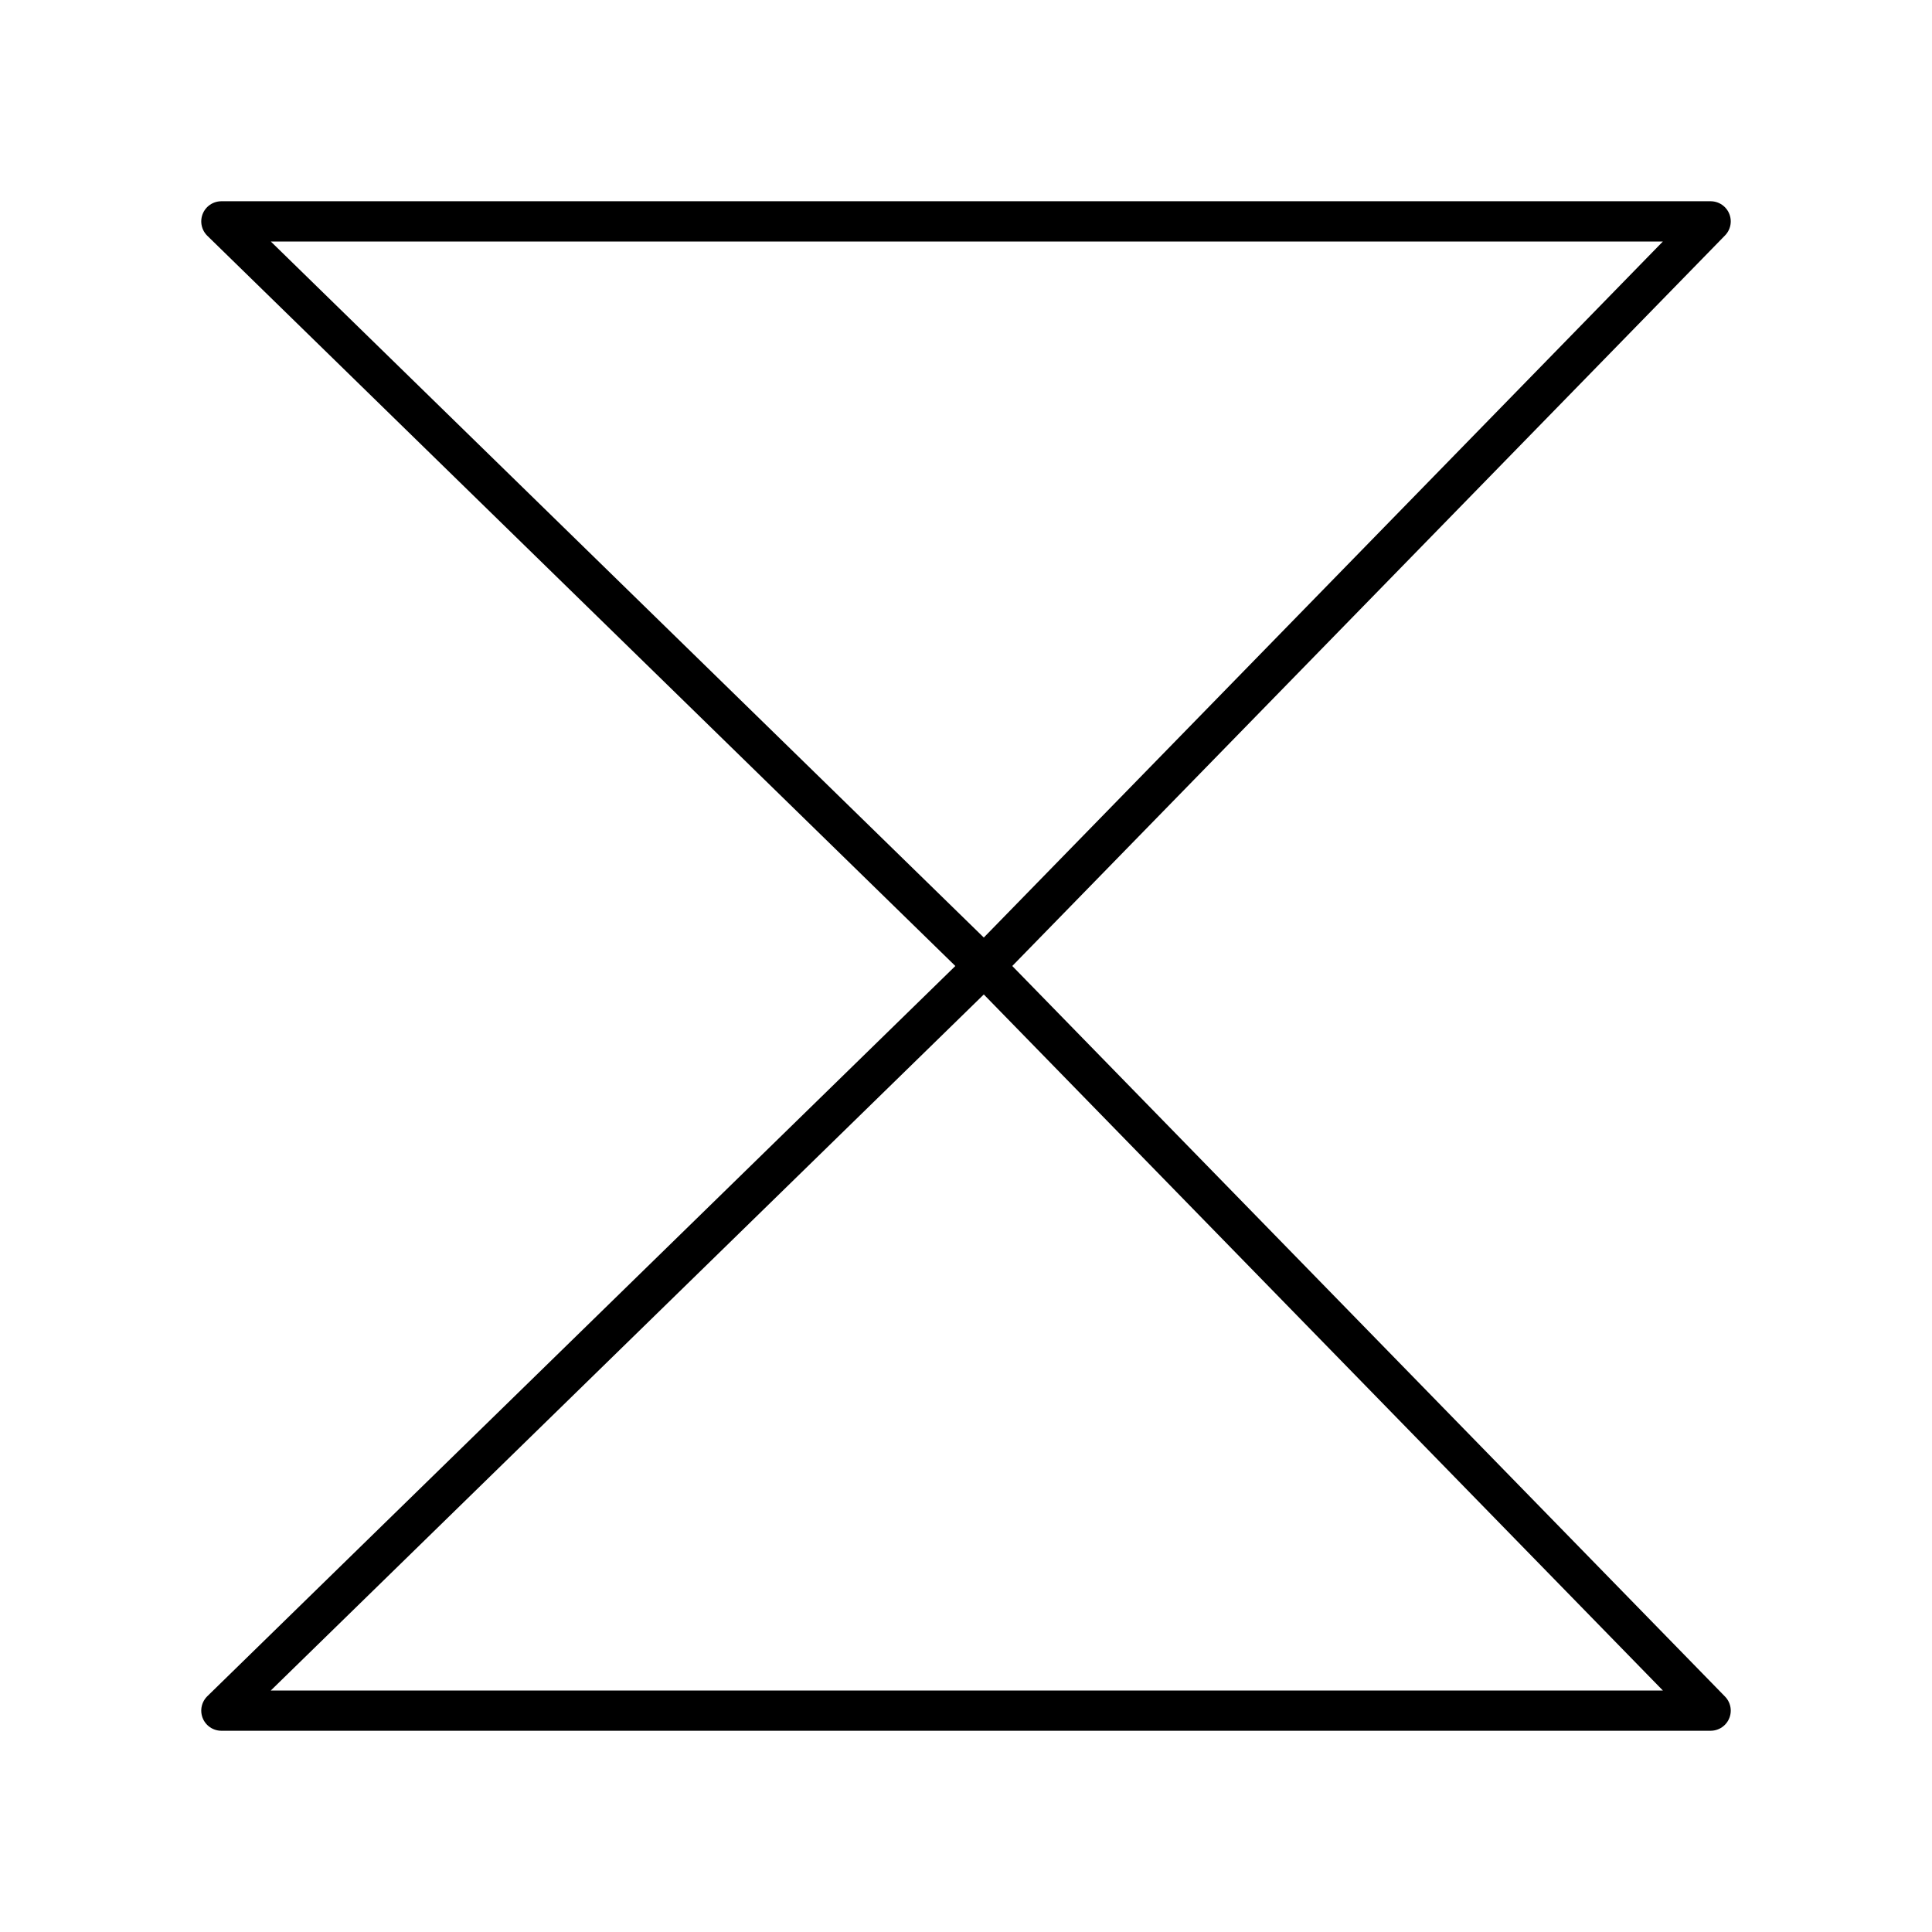
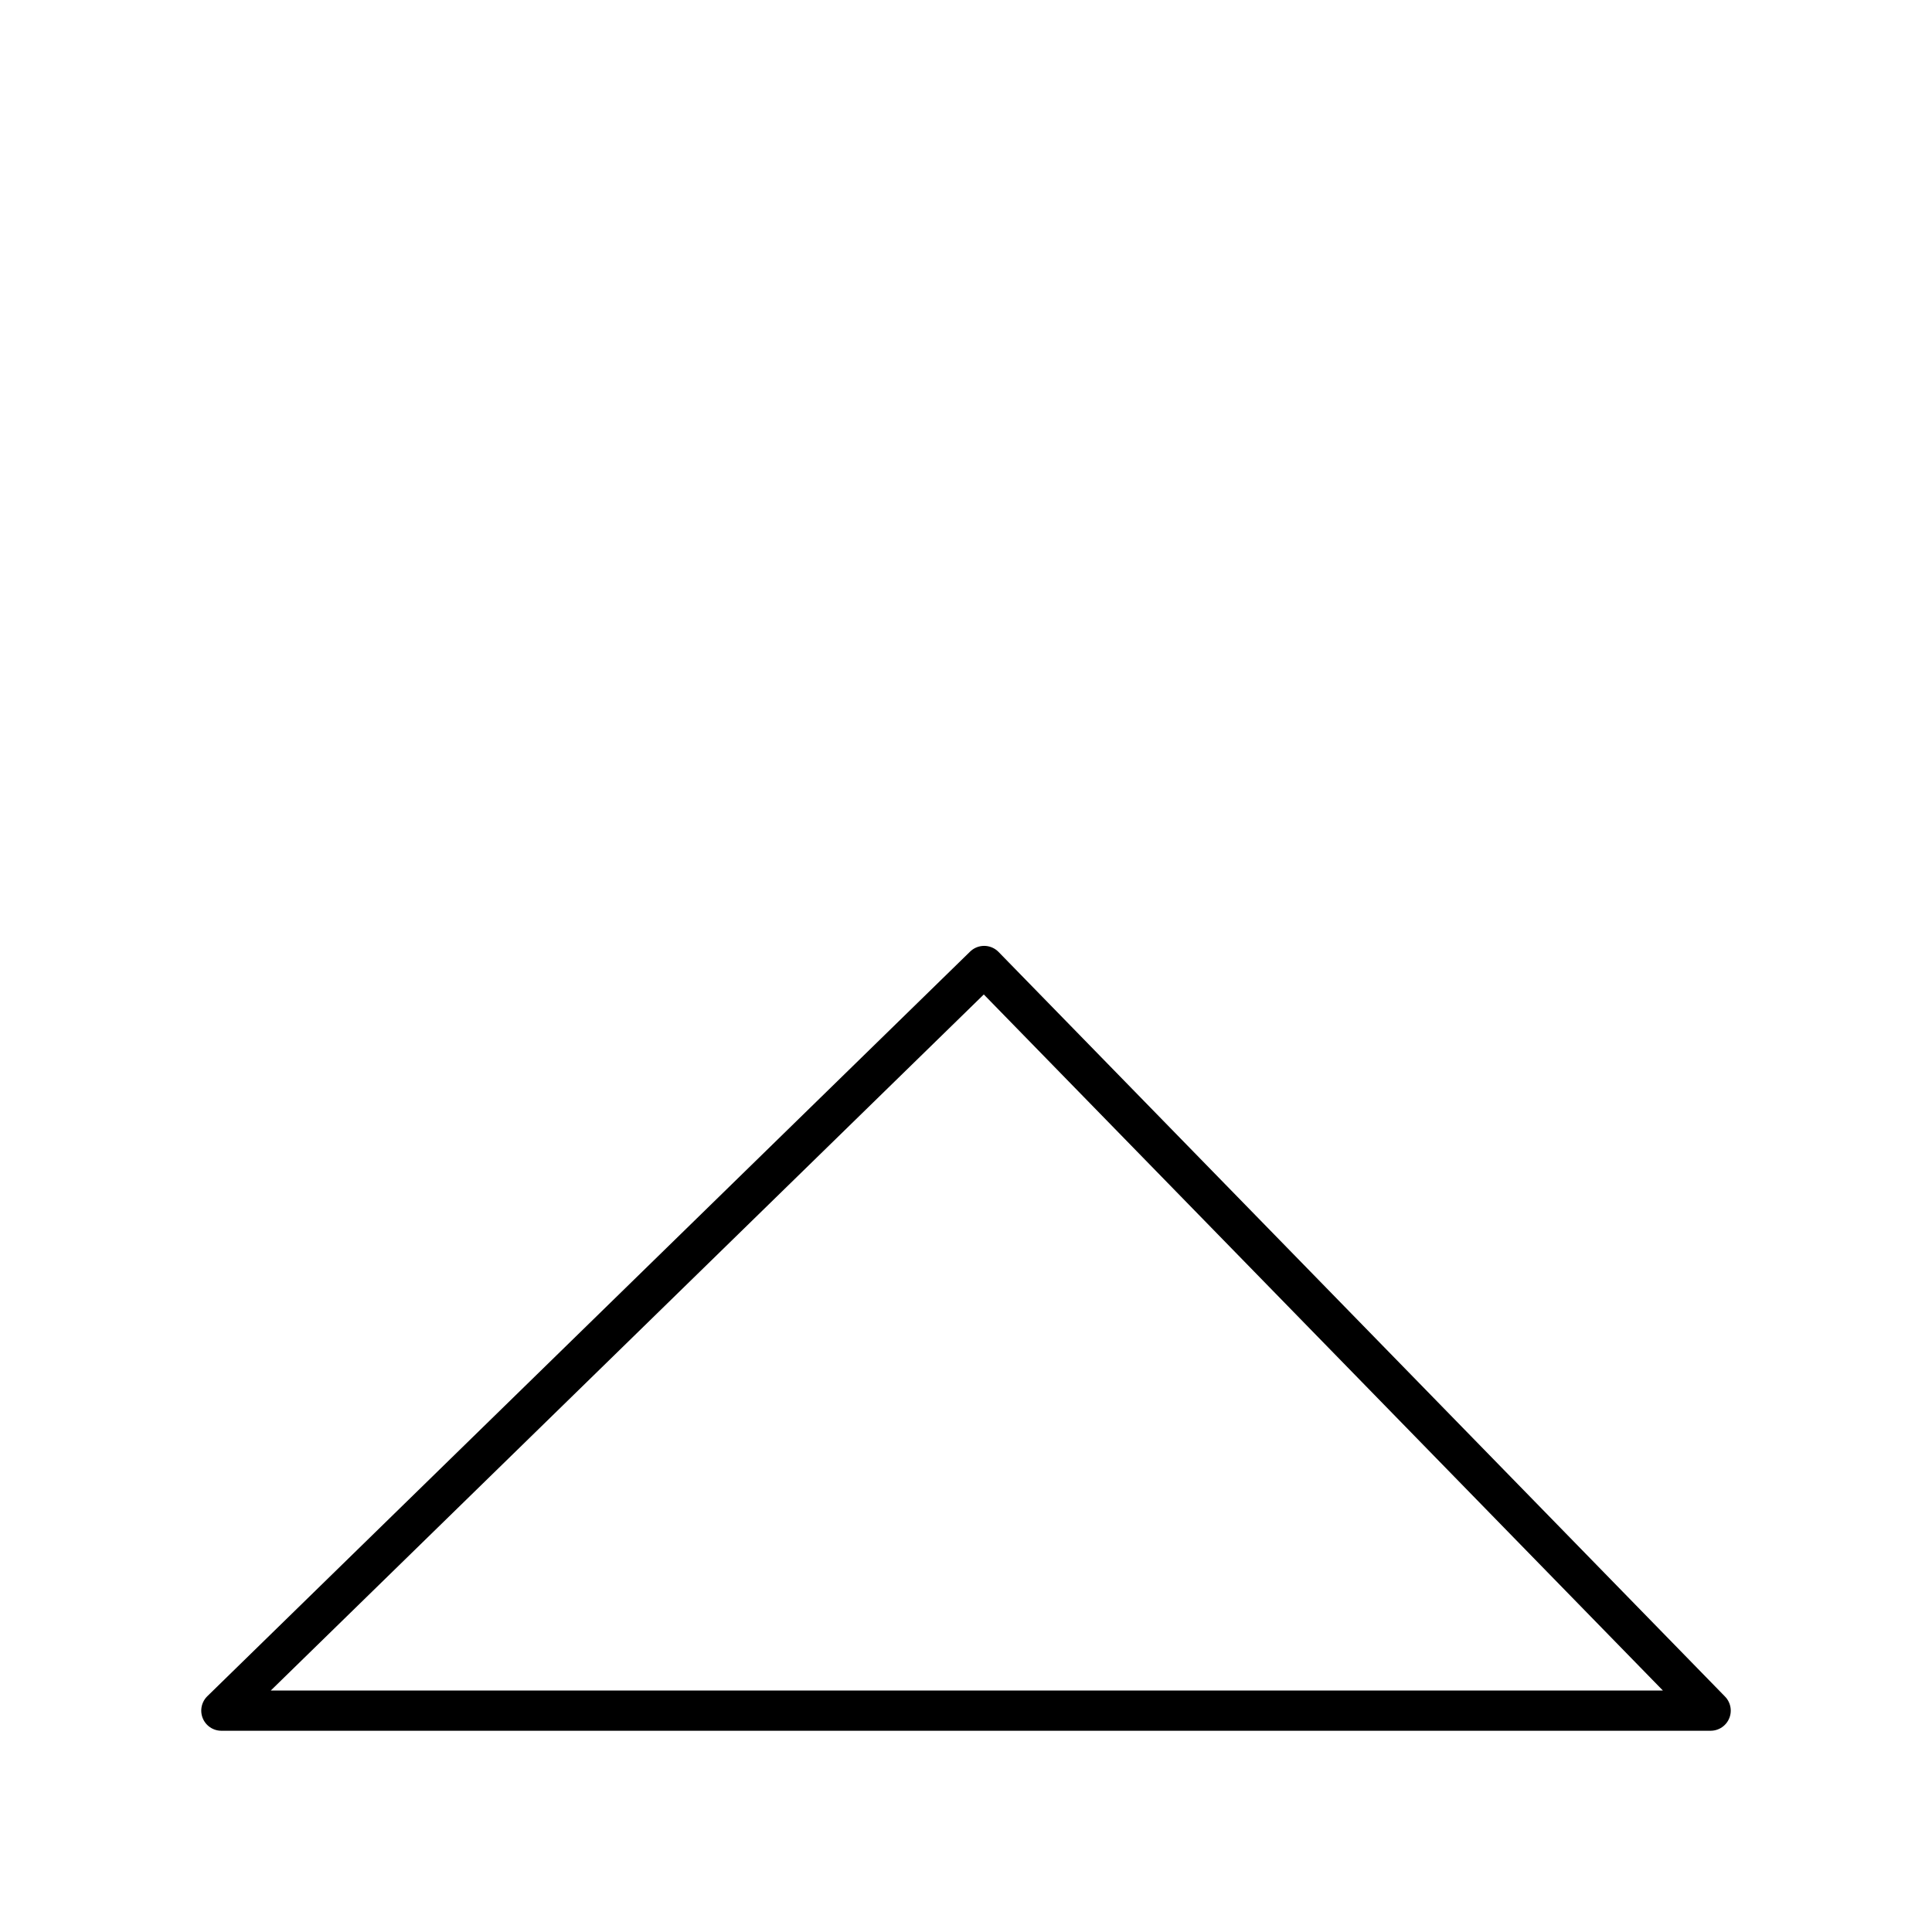
<svg xmlns="http://www.w3.org/2000/svg" width="800px" height="800px" viewBox="0 0 48 48">
  <defs>
    <style>.a{fill:none;stroke:#000000;stroke-linecap:round;stroke-linejoin:round;}</style>
  </defs>
-   <polygon class="a" points="5.5 5.5 24.451 24 42.5 5.5 5.5 5.5" />
  <polygon class="a" points="42.5 42.5 24.451 24 5.5 42.5 42.5 42.5" />
</svg>